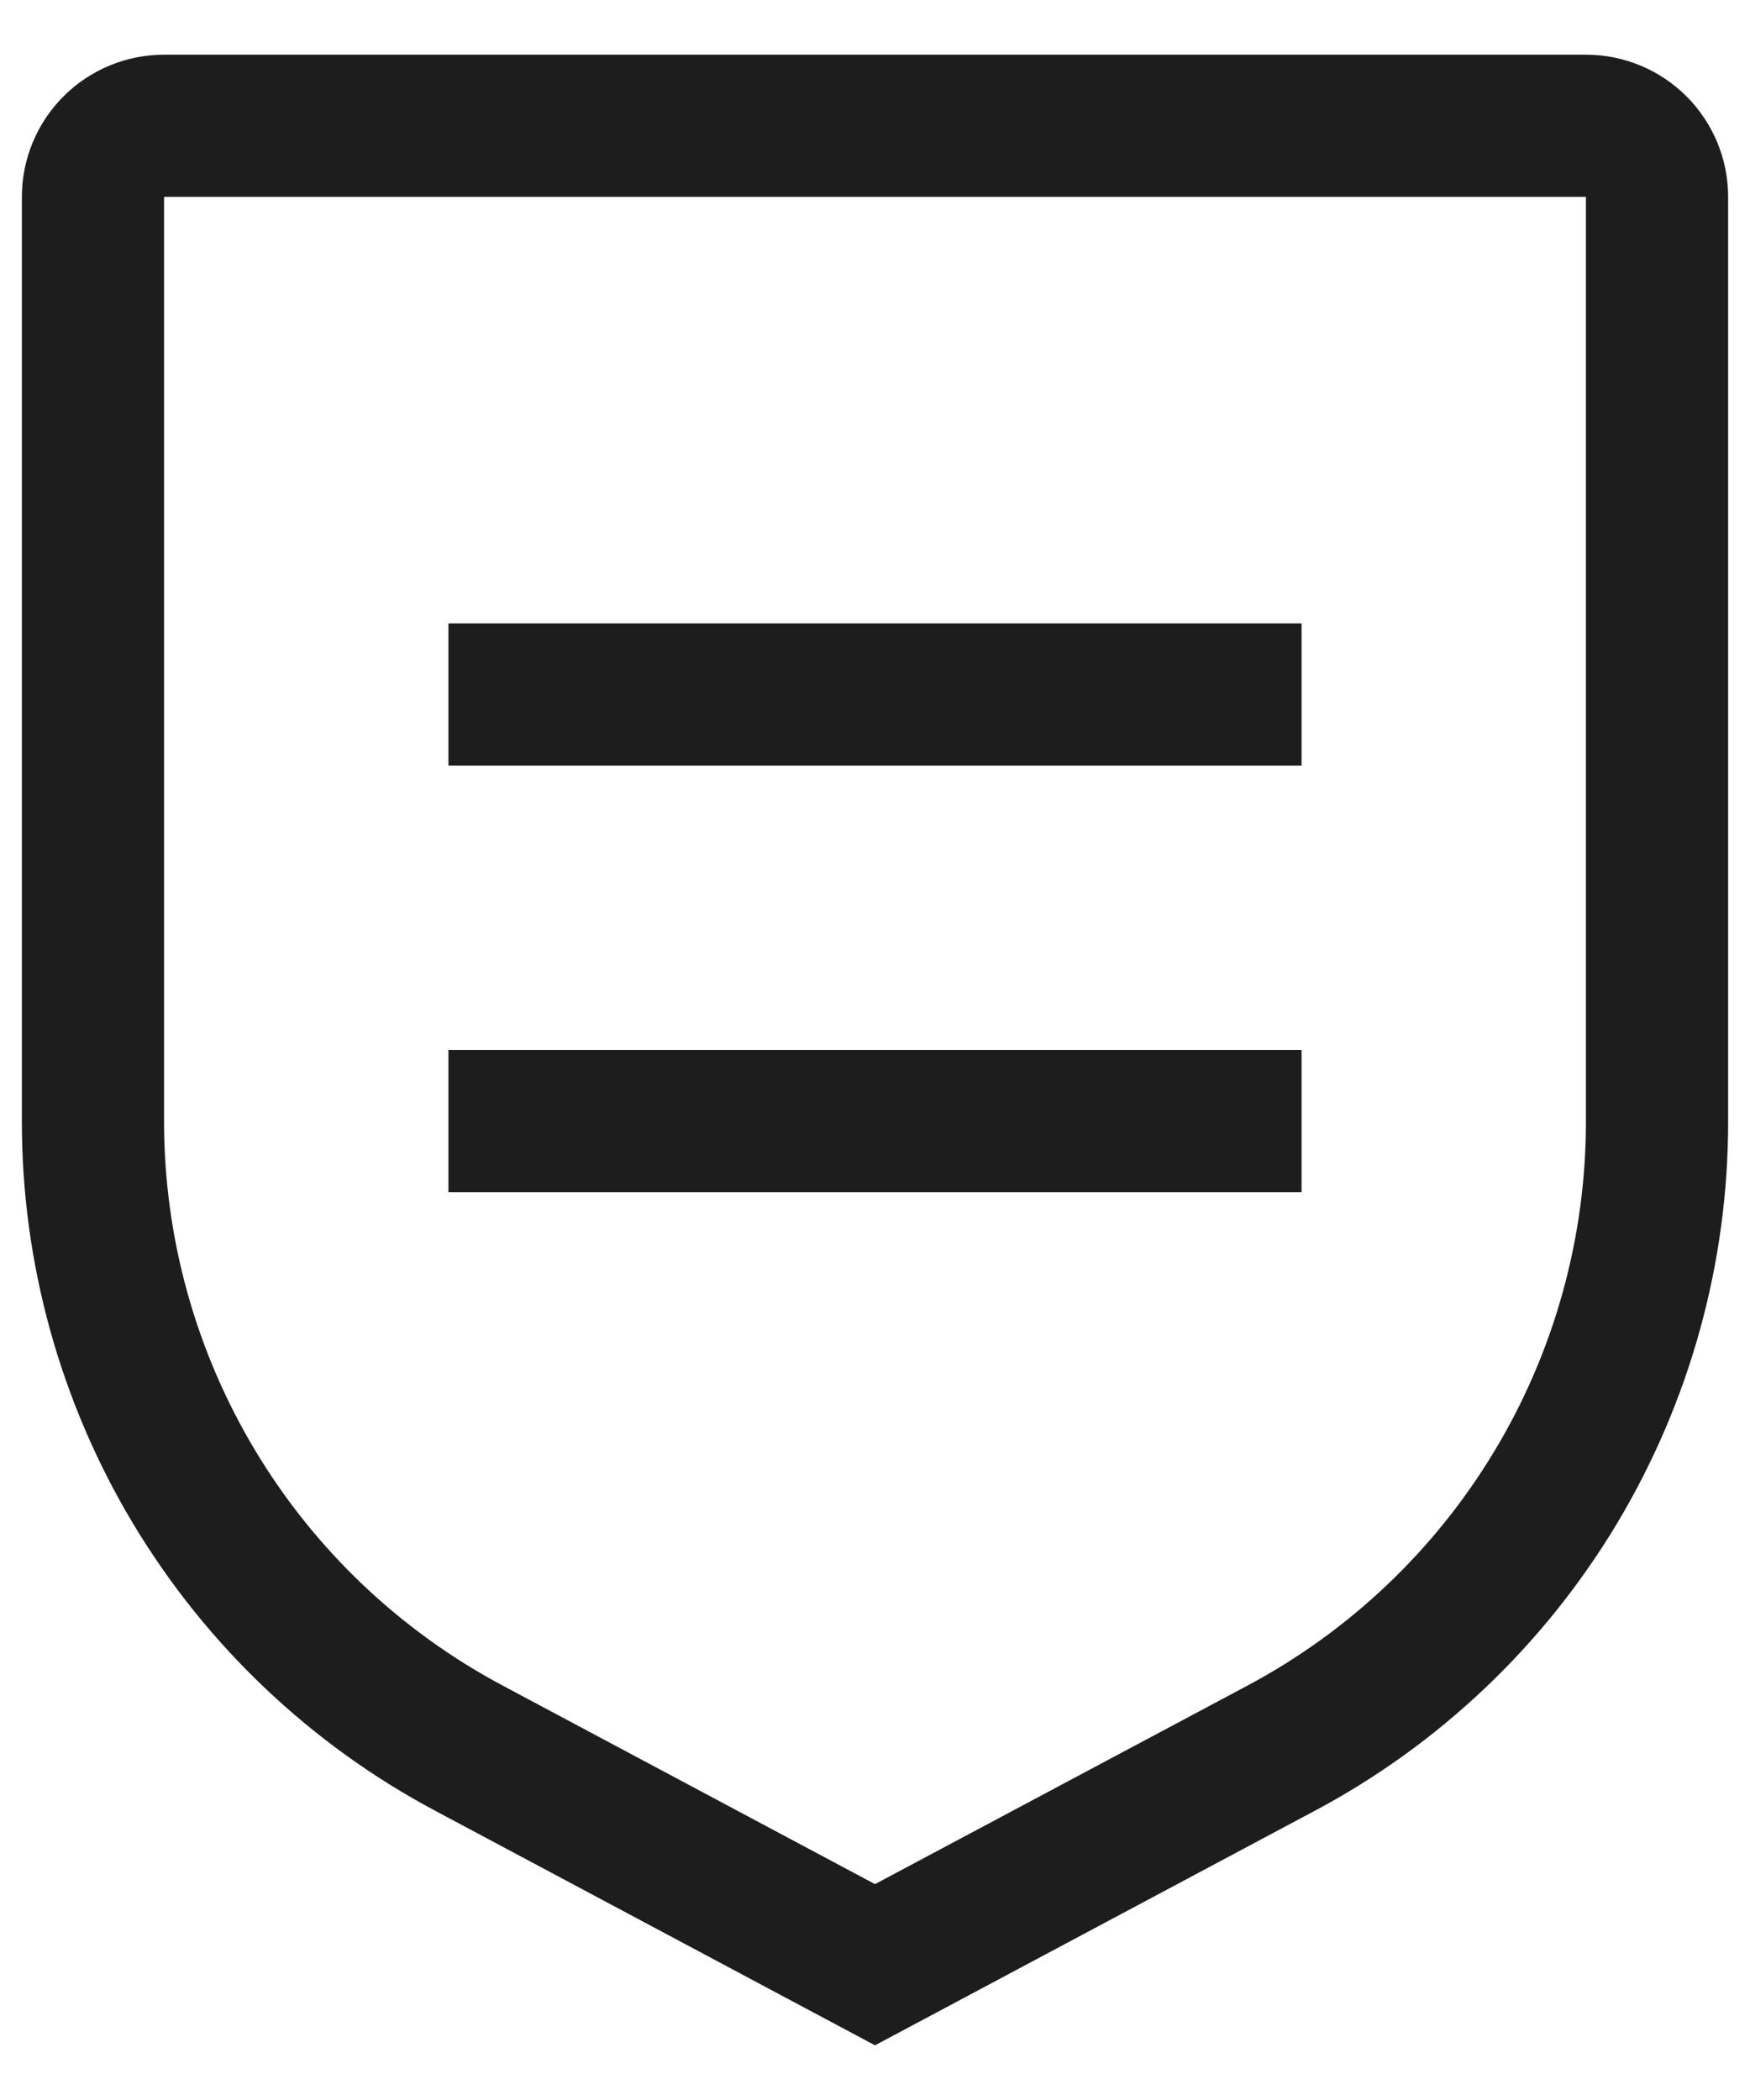
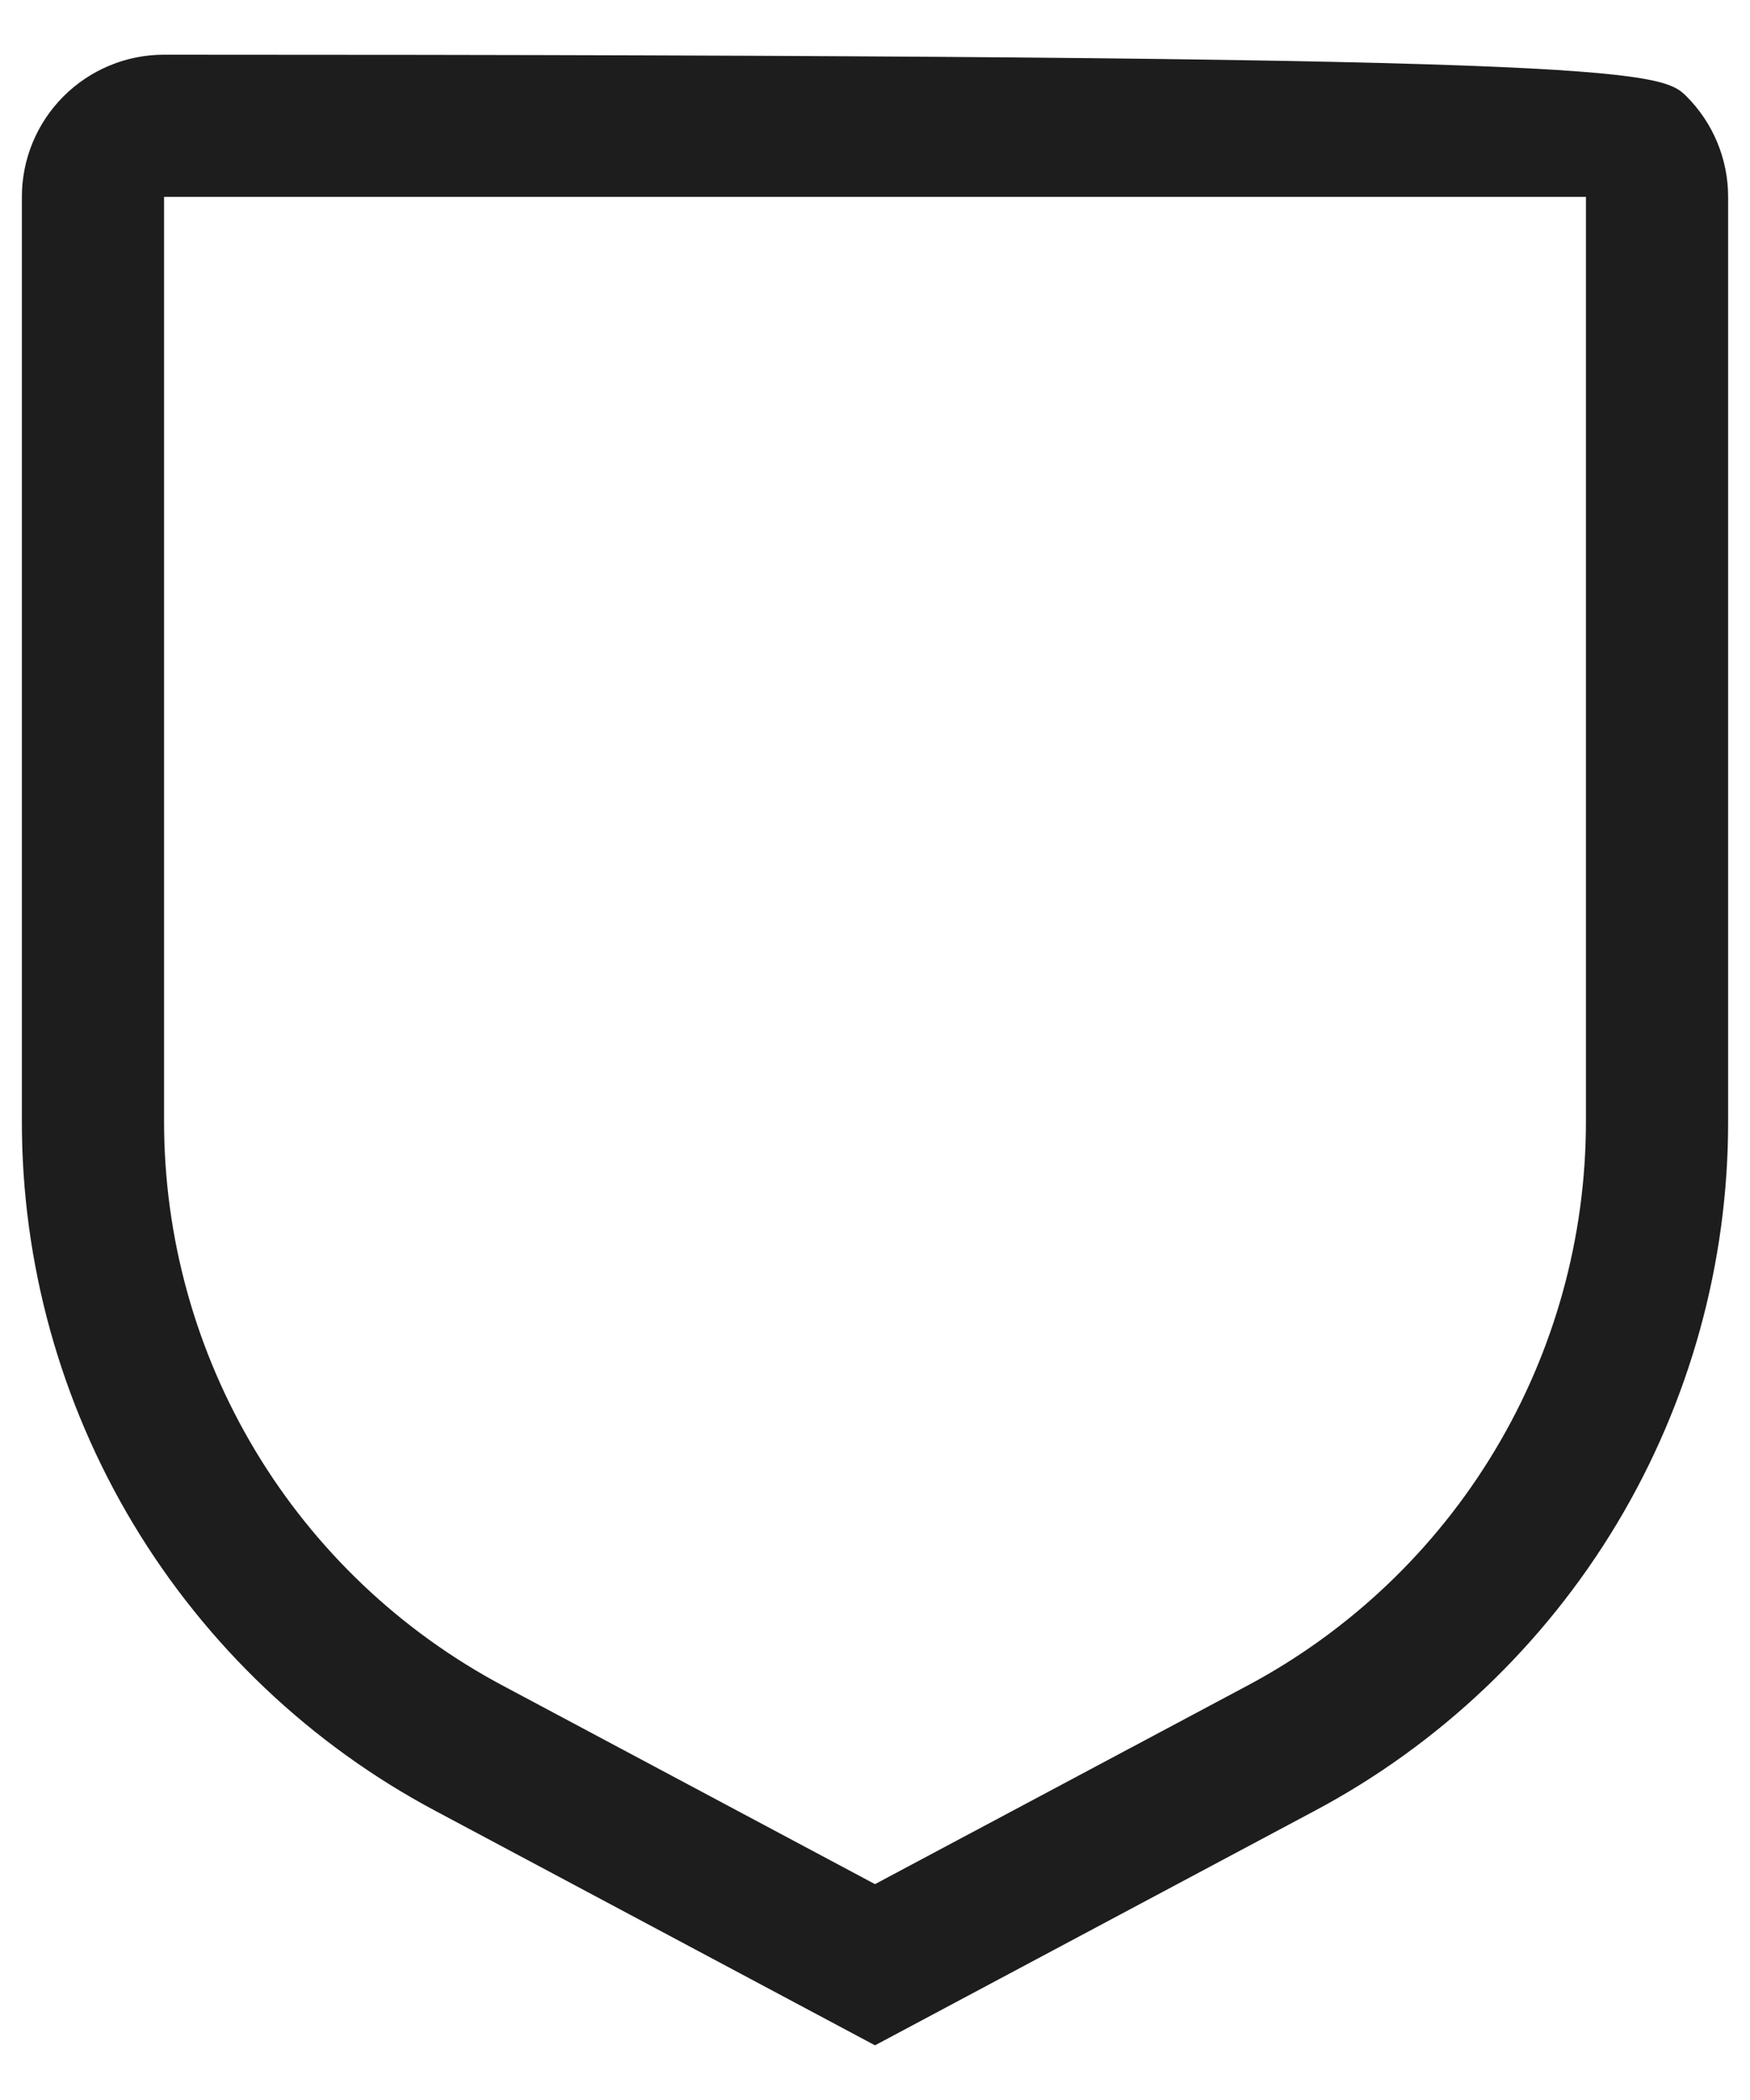
<svg xmlns="http://www.w3.org/2000/svg" width="20" height="24" viewBox="0 0 20 24" fill="none">
-   <path d="M5.125 12H14.875V13.625H5.125V12ZM5.125 7.125H14.875V8.75H5.125V7.125Z" fill="#1D1D1D" />
-   <path d="M10 23.375L4.982 20.699C3.551 19.939 2.355 18.802 1.521 17.413C0.688 16.023 0.248 14.433 0.25 12.812V2.25C0.25 1.819 0.421 1.406 0.726 1.101C1.031 0.796 1.444 0.625 1.875 0.625H18.125C18.556 0.625 18.969 0.796 19.274 1.101C19.579 1.406 19.75 1.819 19.75 2.25V12.812C19.752 14.433 19.312 16.023 18.479 17.413C17.645 18.802 16.449 19.939 15.018 20.699L10 23.375ZM1.875 2.25V12.812C1.874 14.138 2.234 15.439 2.916 16.576C3.598 17.713 4.577 18.642 5.747 19.265L10 21.533L14.253 19.266C15.423 18.643 16.402 17.713 17.084 16.576C17.766 15.44 18.126 14.138 18.125 12.812V2.25H1.875Z" fill="#1D1D1D" />
+   <path d="M10 23.375L4.982 20.699C3.551 19.939 2.355 18.802 1.521 17.413C0.688 16.023 0.248 14.433 0.25 12.812V2.25C0.25 1.819 0.421 1.406 0.726 1.101C1.031 0.796 1.444 0.625 1.875 0.625C18.556 0.625 18.969 0.796 19.274 1.101C19.579 1.406 19.75 1.819 19.75 2.25V12.812C19.752 14.433 19.312 16.023 18.479 17.413C17.645 18.802 16.449 19.939 15.018 20.699L10 23.375ZM1.875 2.25V12.812C1.874 14.138 2.234 15.439 2.916 16.576C3.598 17.713 4.577 18.642 5.747 19.265L10 21.533L14.253 19.266C15.423 18.643 16.402 17.713 17.084 16.576C17.766 15.44 18.126 14.138 18.125 12.812V2.25H1.875Z" fill="#1D1D1D" />
</svg>